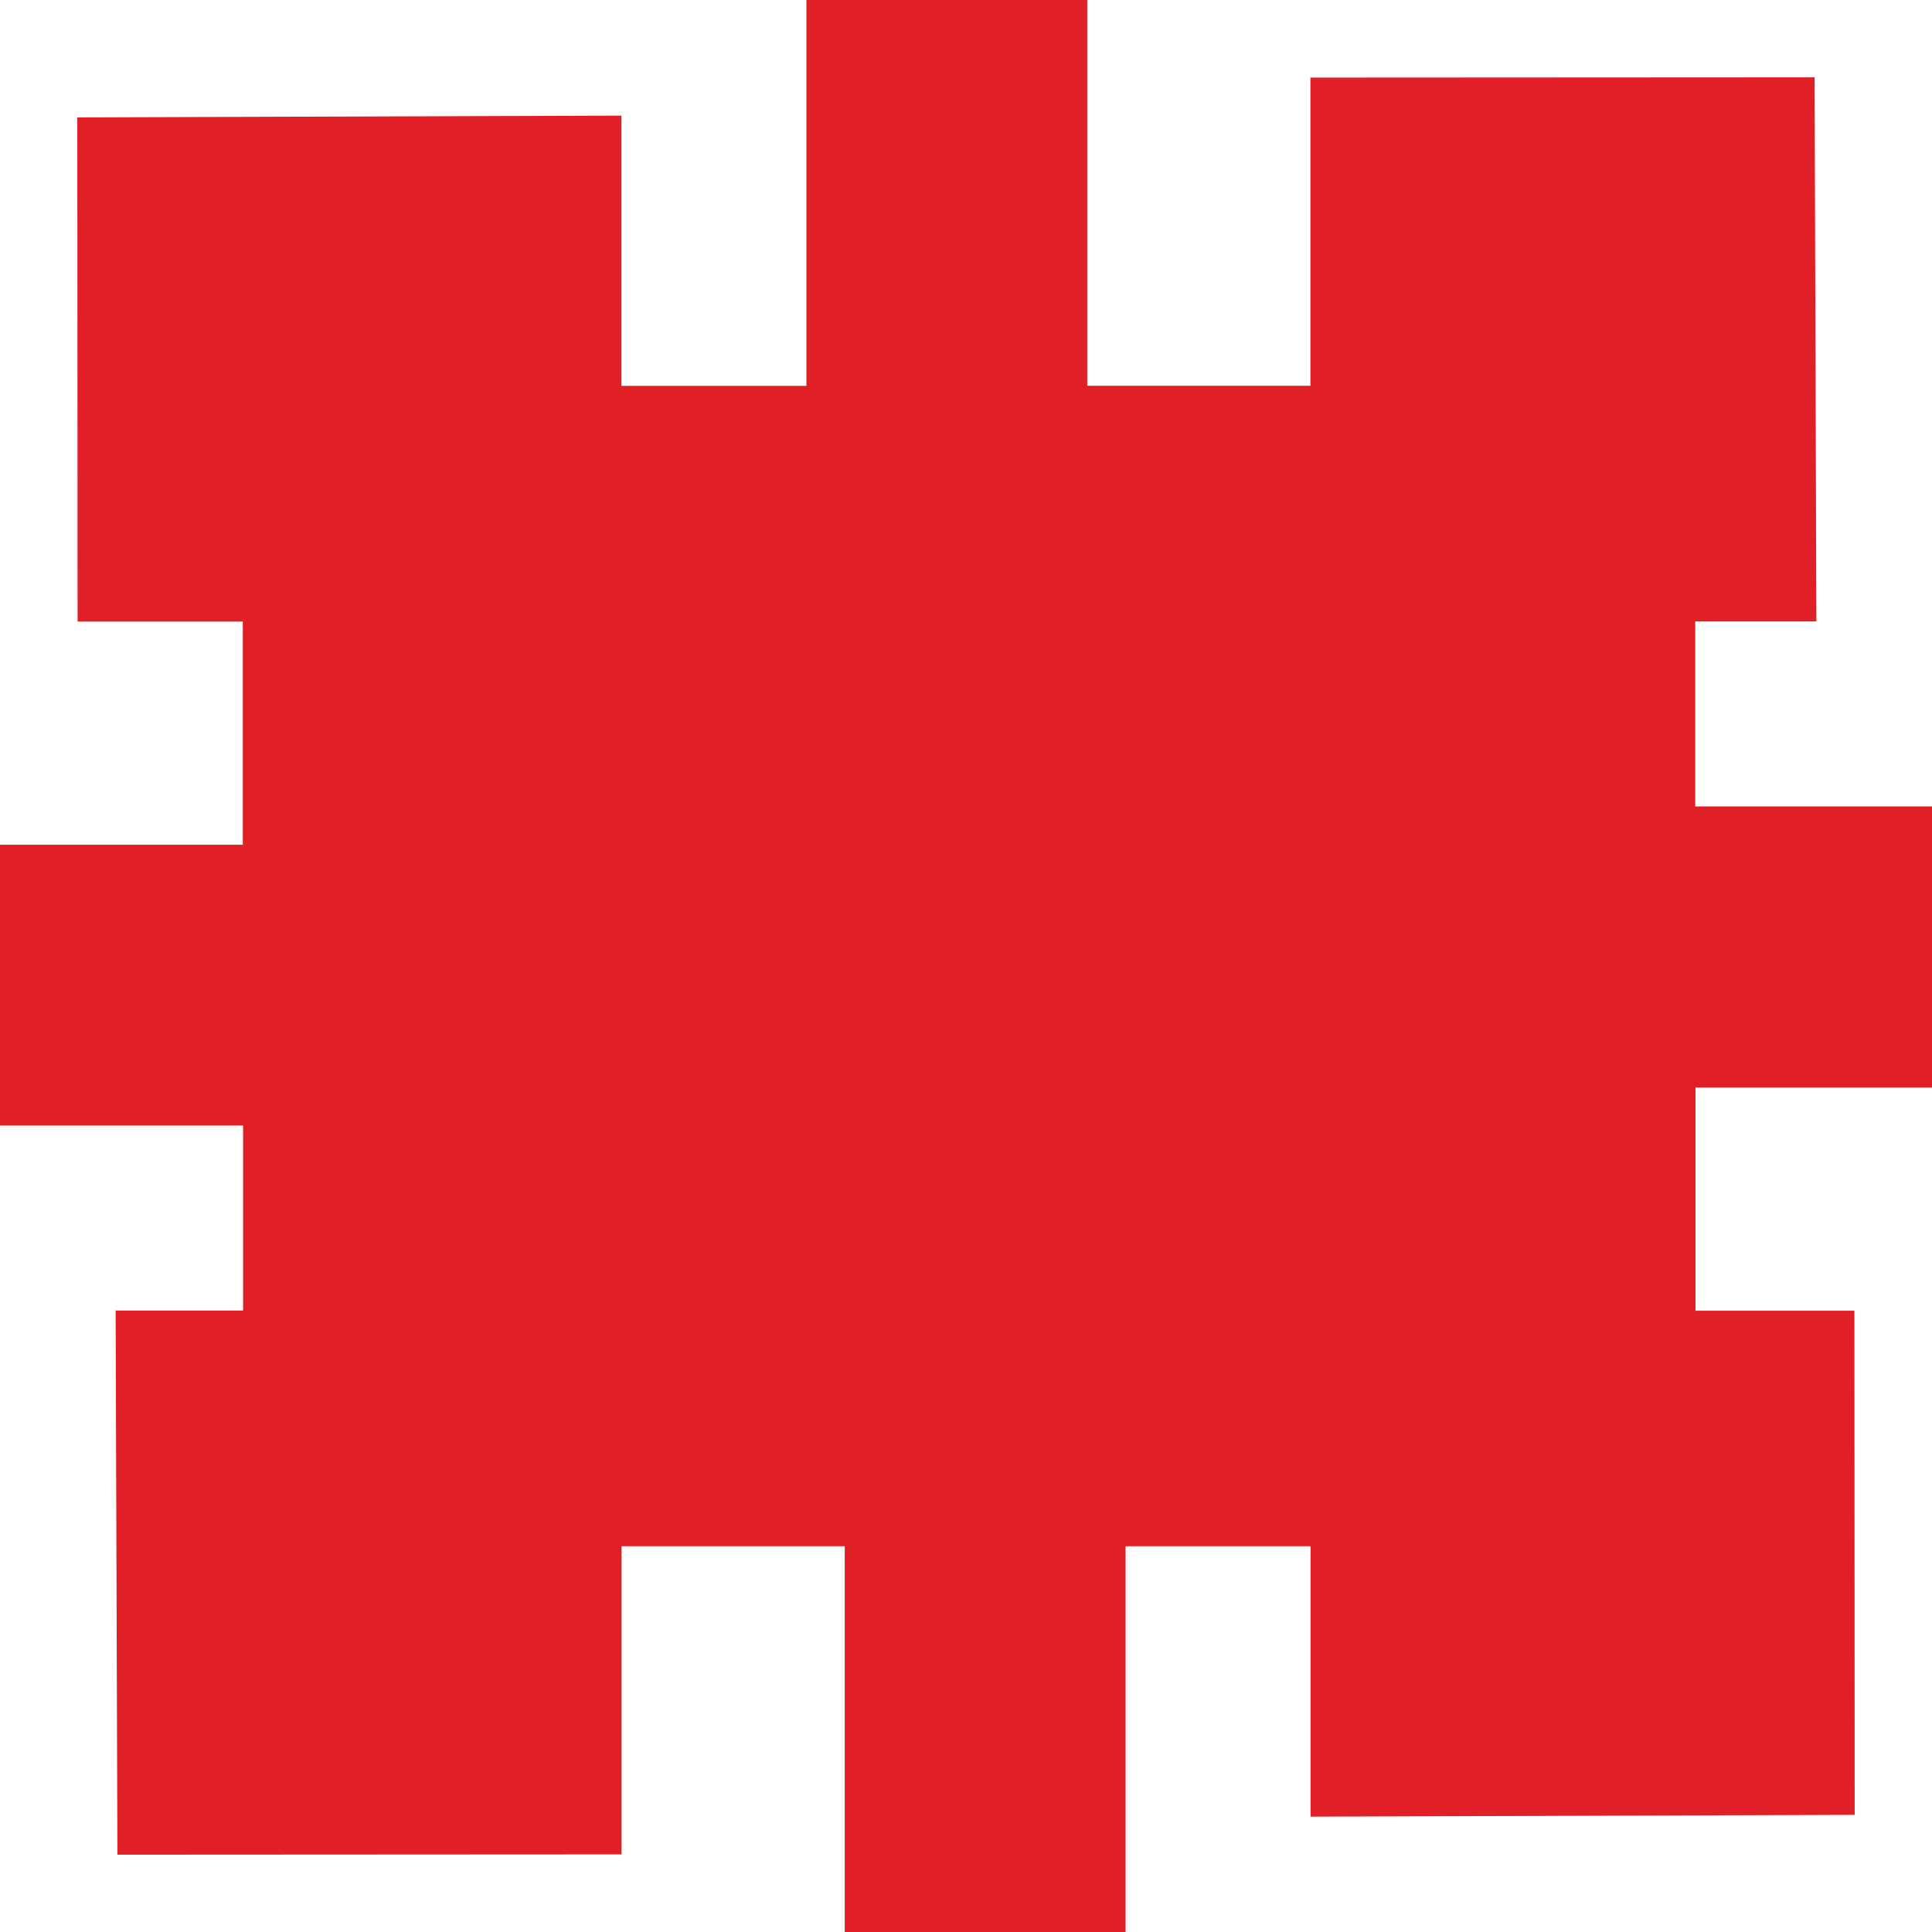
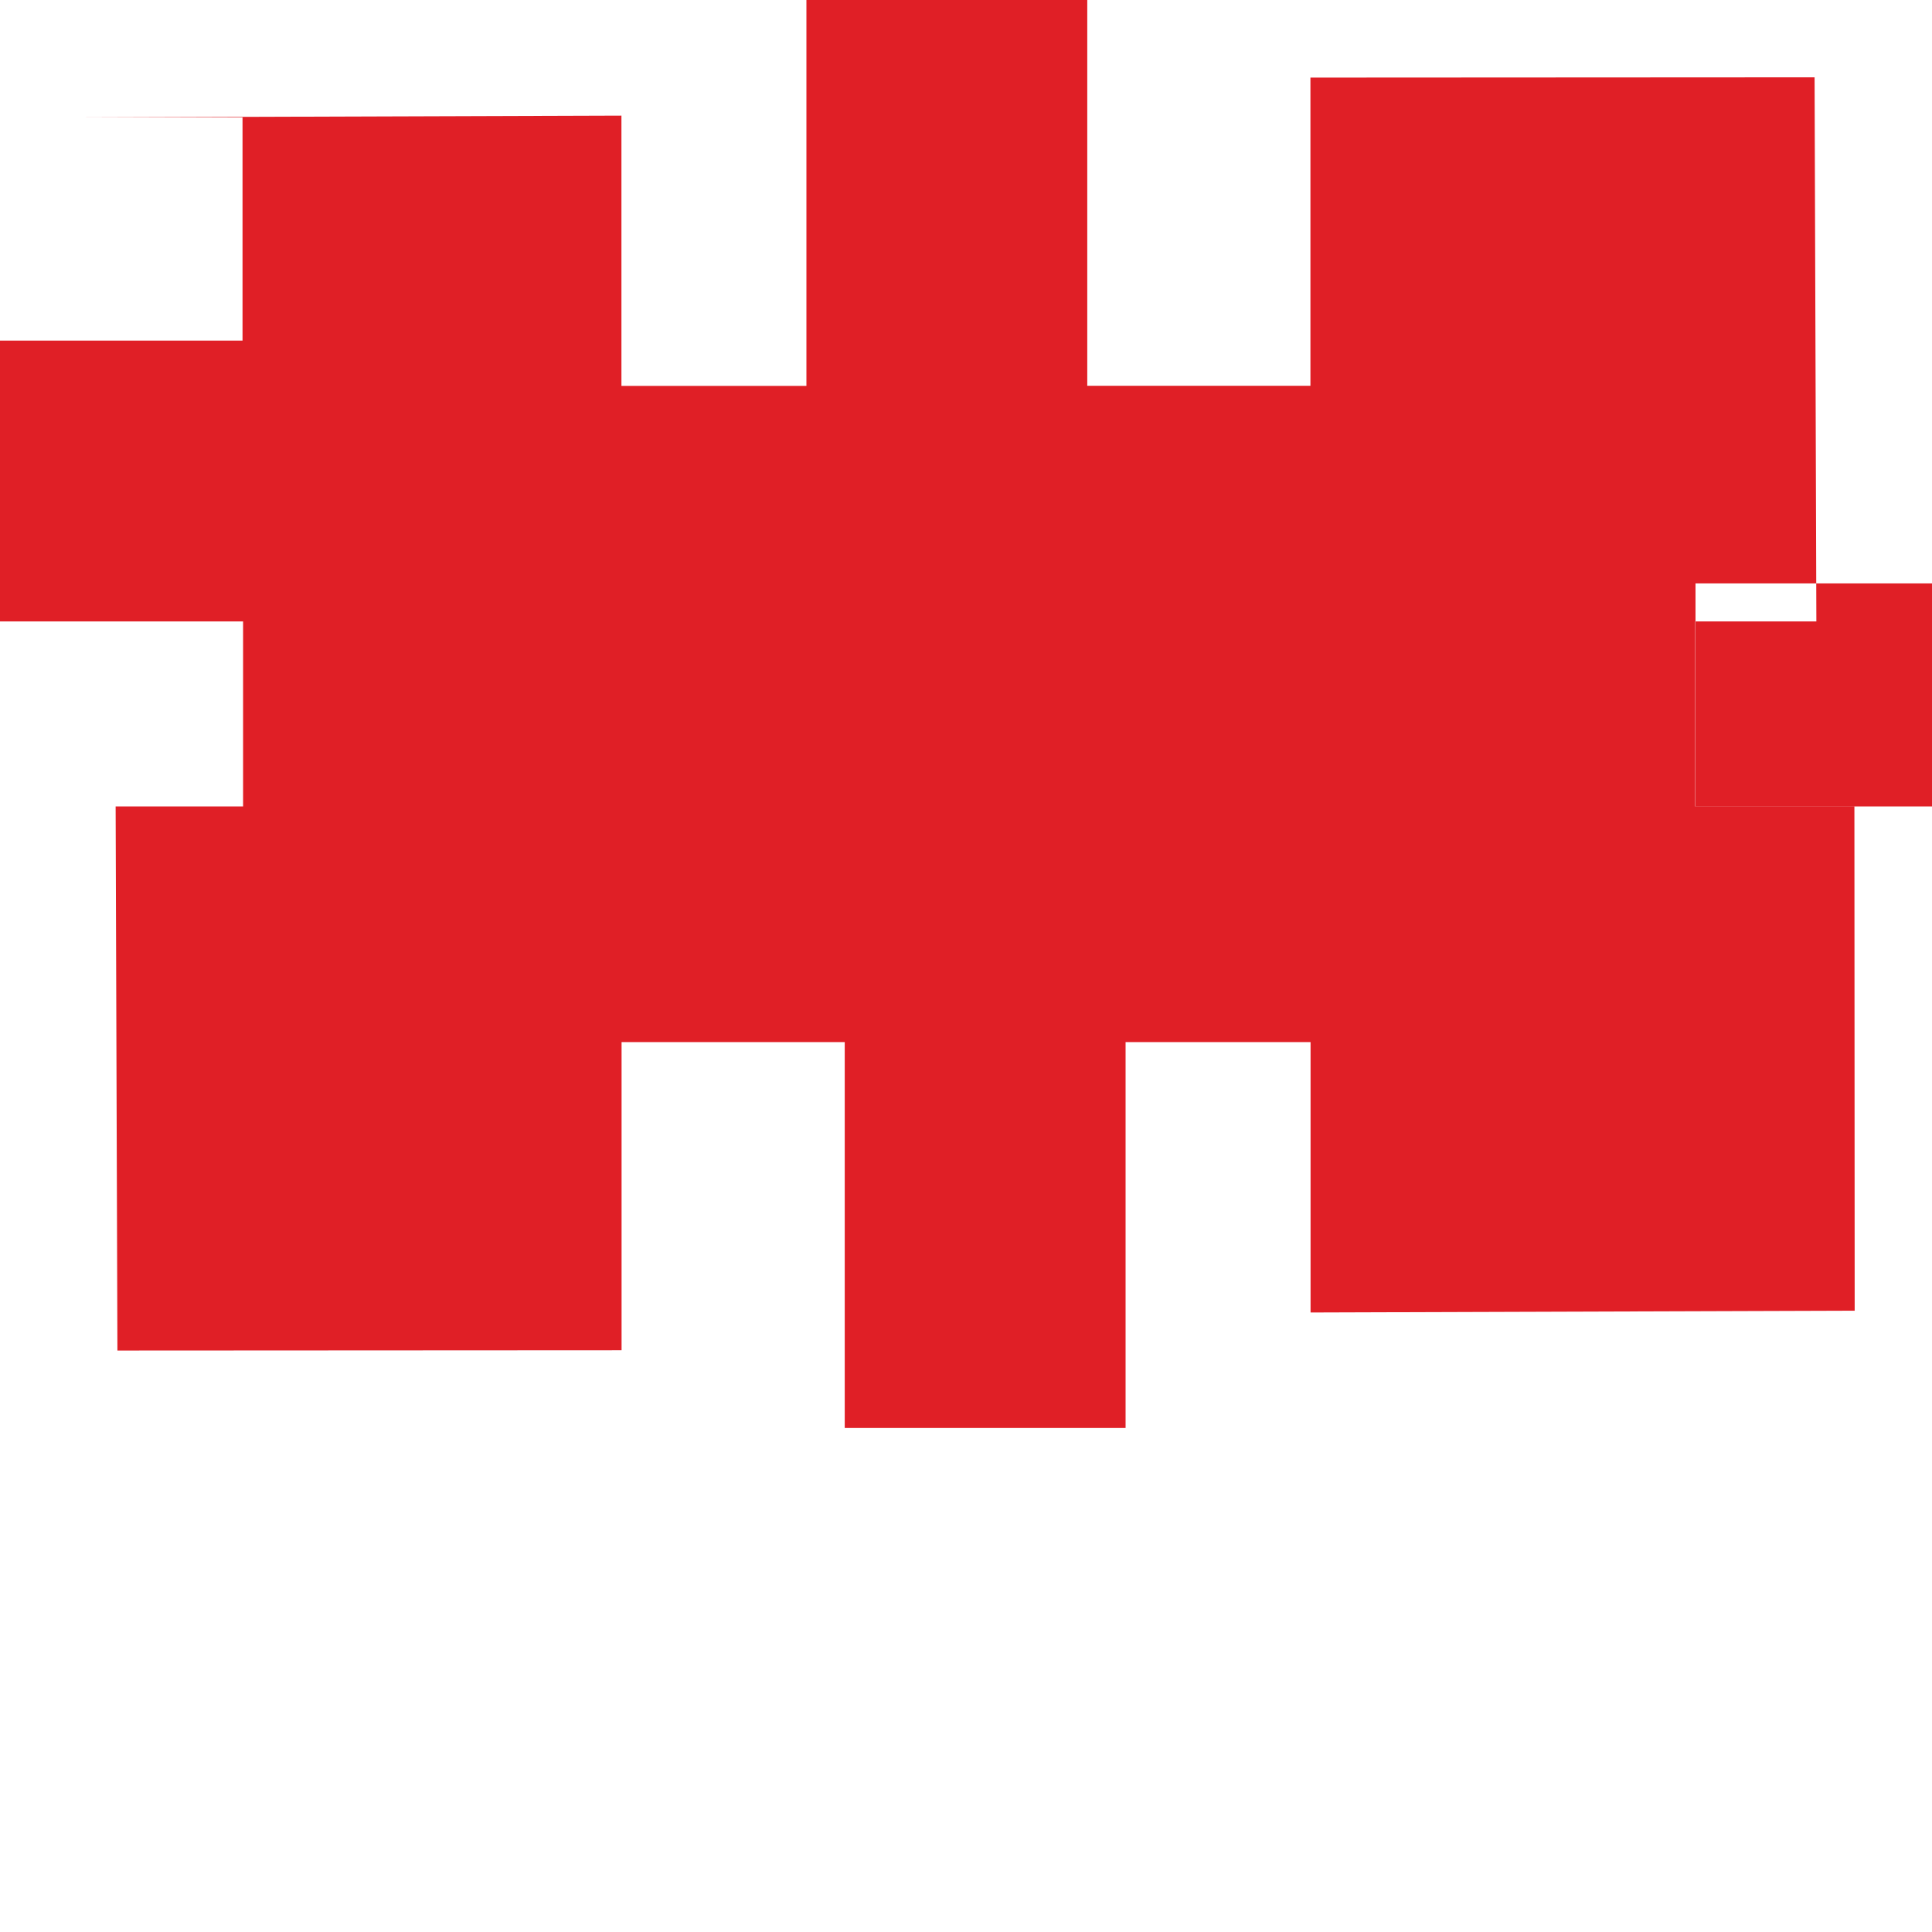
<svg xmlns="http://www.w3.org/2000/svg" id="Capa_2" data-name="Capa 2" viewBox="0 0 140.68 140.68">
  <defs>
    <style>      .cls-1 {        fill: #e01f26;      }    </style>
  </defs>
  <g id="Layer_1" data-name="Layer 1">
-     <path class="cls-1" d="M140.68,79.17v-20.45s-17.24,0-17.24,0v-13.47h8.82s-.13-39.62-.13-39.62l-36.71.02v22.44s-16.25,0-16.25,0V0s-20.45,0-20.45,0v28.1s-13.47,0-13.47,0V8.42s-39.62.13-39.62.13l.02,36.71h12.03v16.25H0s0,20.45,0,20.45h17.7v13.47h-9.28s.13,39.62.13,39.62l36.71-.02v-22.44s16.25,0,16.25,0v28.1s20.45,0,20.45,0v-28.1s13.47,0,13.47,0v19.69s39.62-.13,39.62-.13l-.02-36.71h-11.57v-16.25h17.24Z" />
+     <path class="cls-1" d="M140.68,79.17v-20.45s-17.24,0-17.24,0v-13.47h8.82s-.13-39.62-.13-39.62l-36.71.02v22.44s-16.25,0-16.25,0V0s-20.45,0-20.45,0v28.1s-13.47,0-13.47,0V8.42s-39.62.13-39.62.13h12.03v16.25H0s0,20.45,0,20.45h17.7v13.47h-9.28s.13,39.62.13,39.62l36.71-.02v-22.44s16.25,0,16.25,0v28.1s20.45,0,20.45,0v-28.1s13.47,0,13.47,0v19.69s39.62-.13,39.62-.13l-.02-36.71h-11.57v-16.25h17.24Z" />
  </g>
</svg>